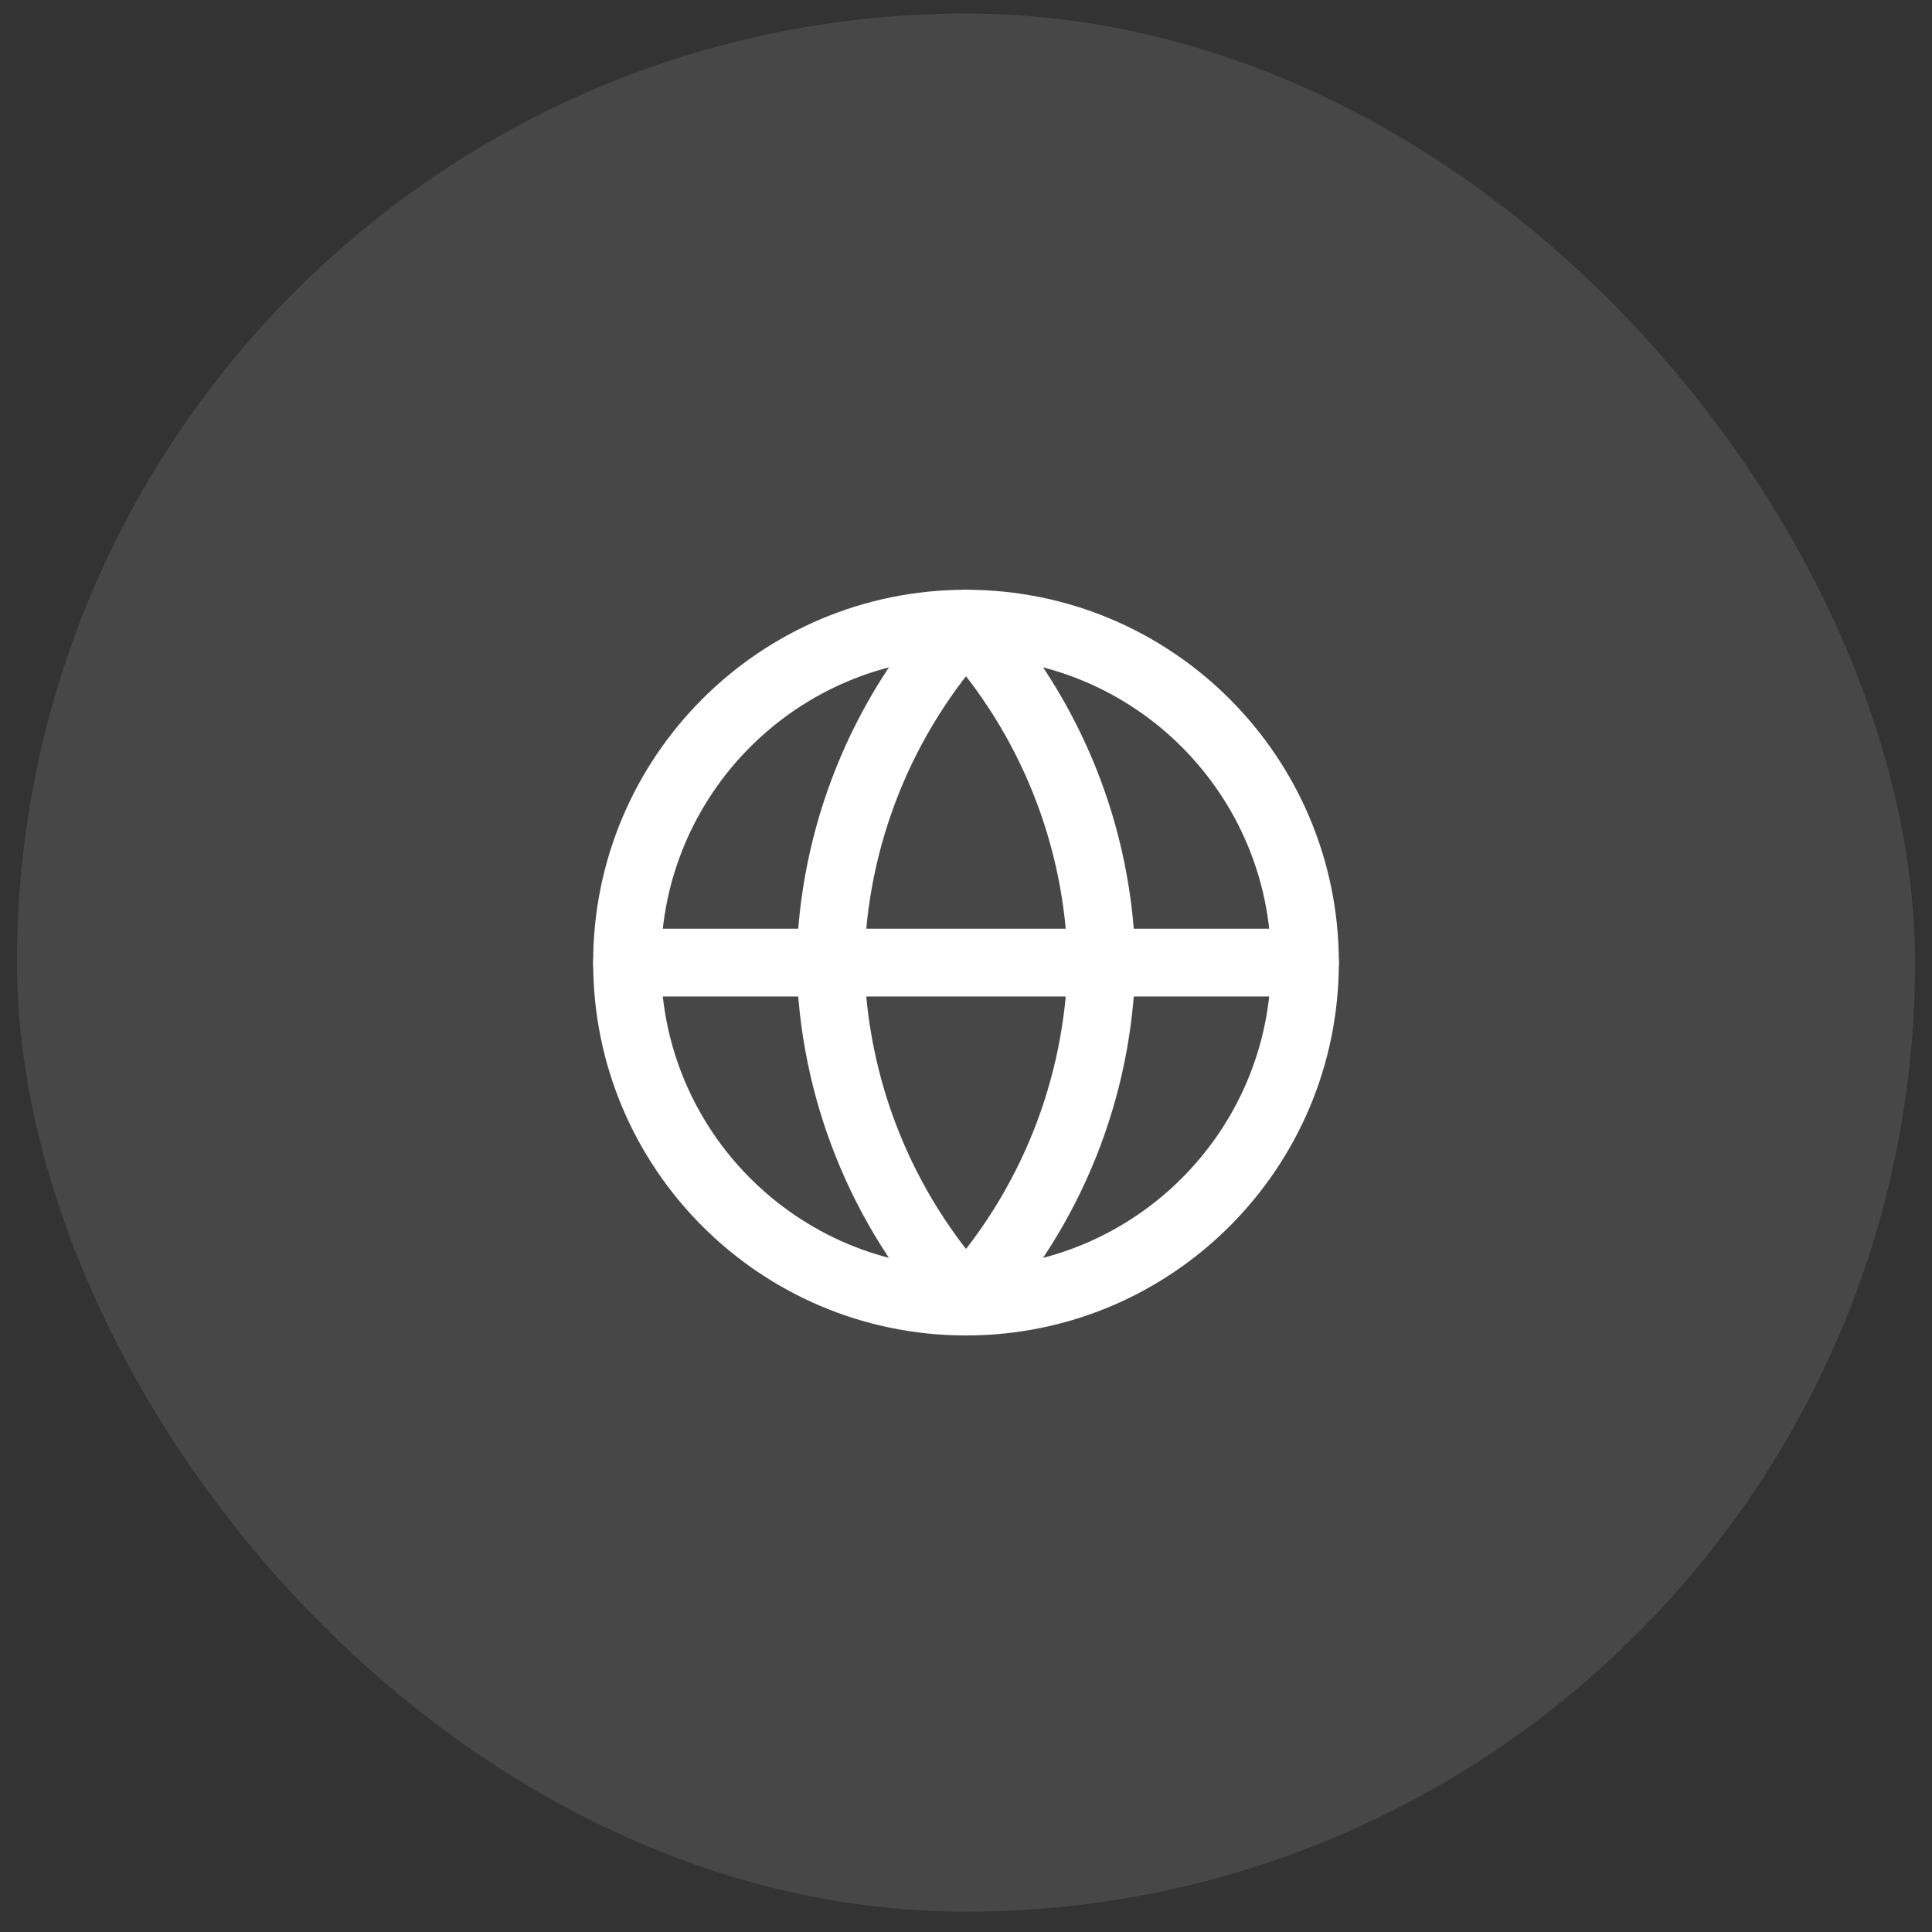
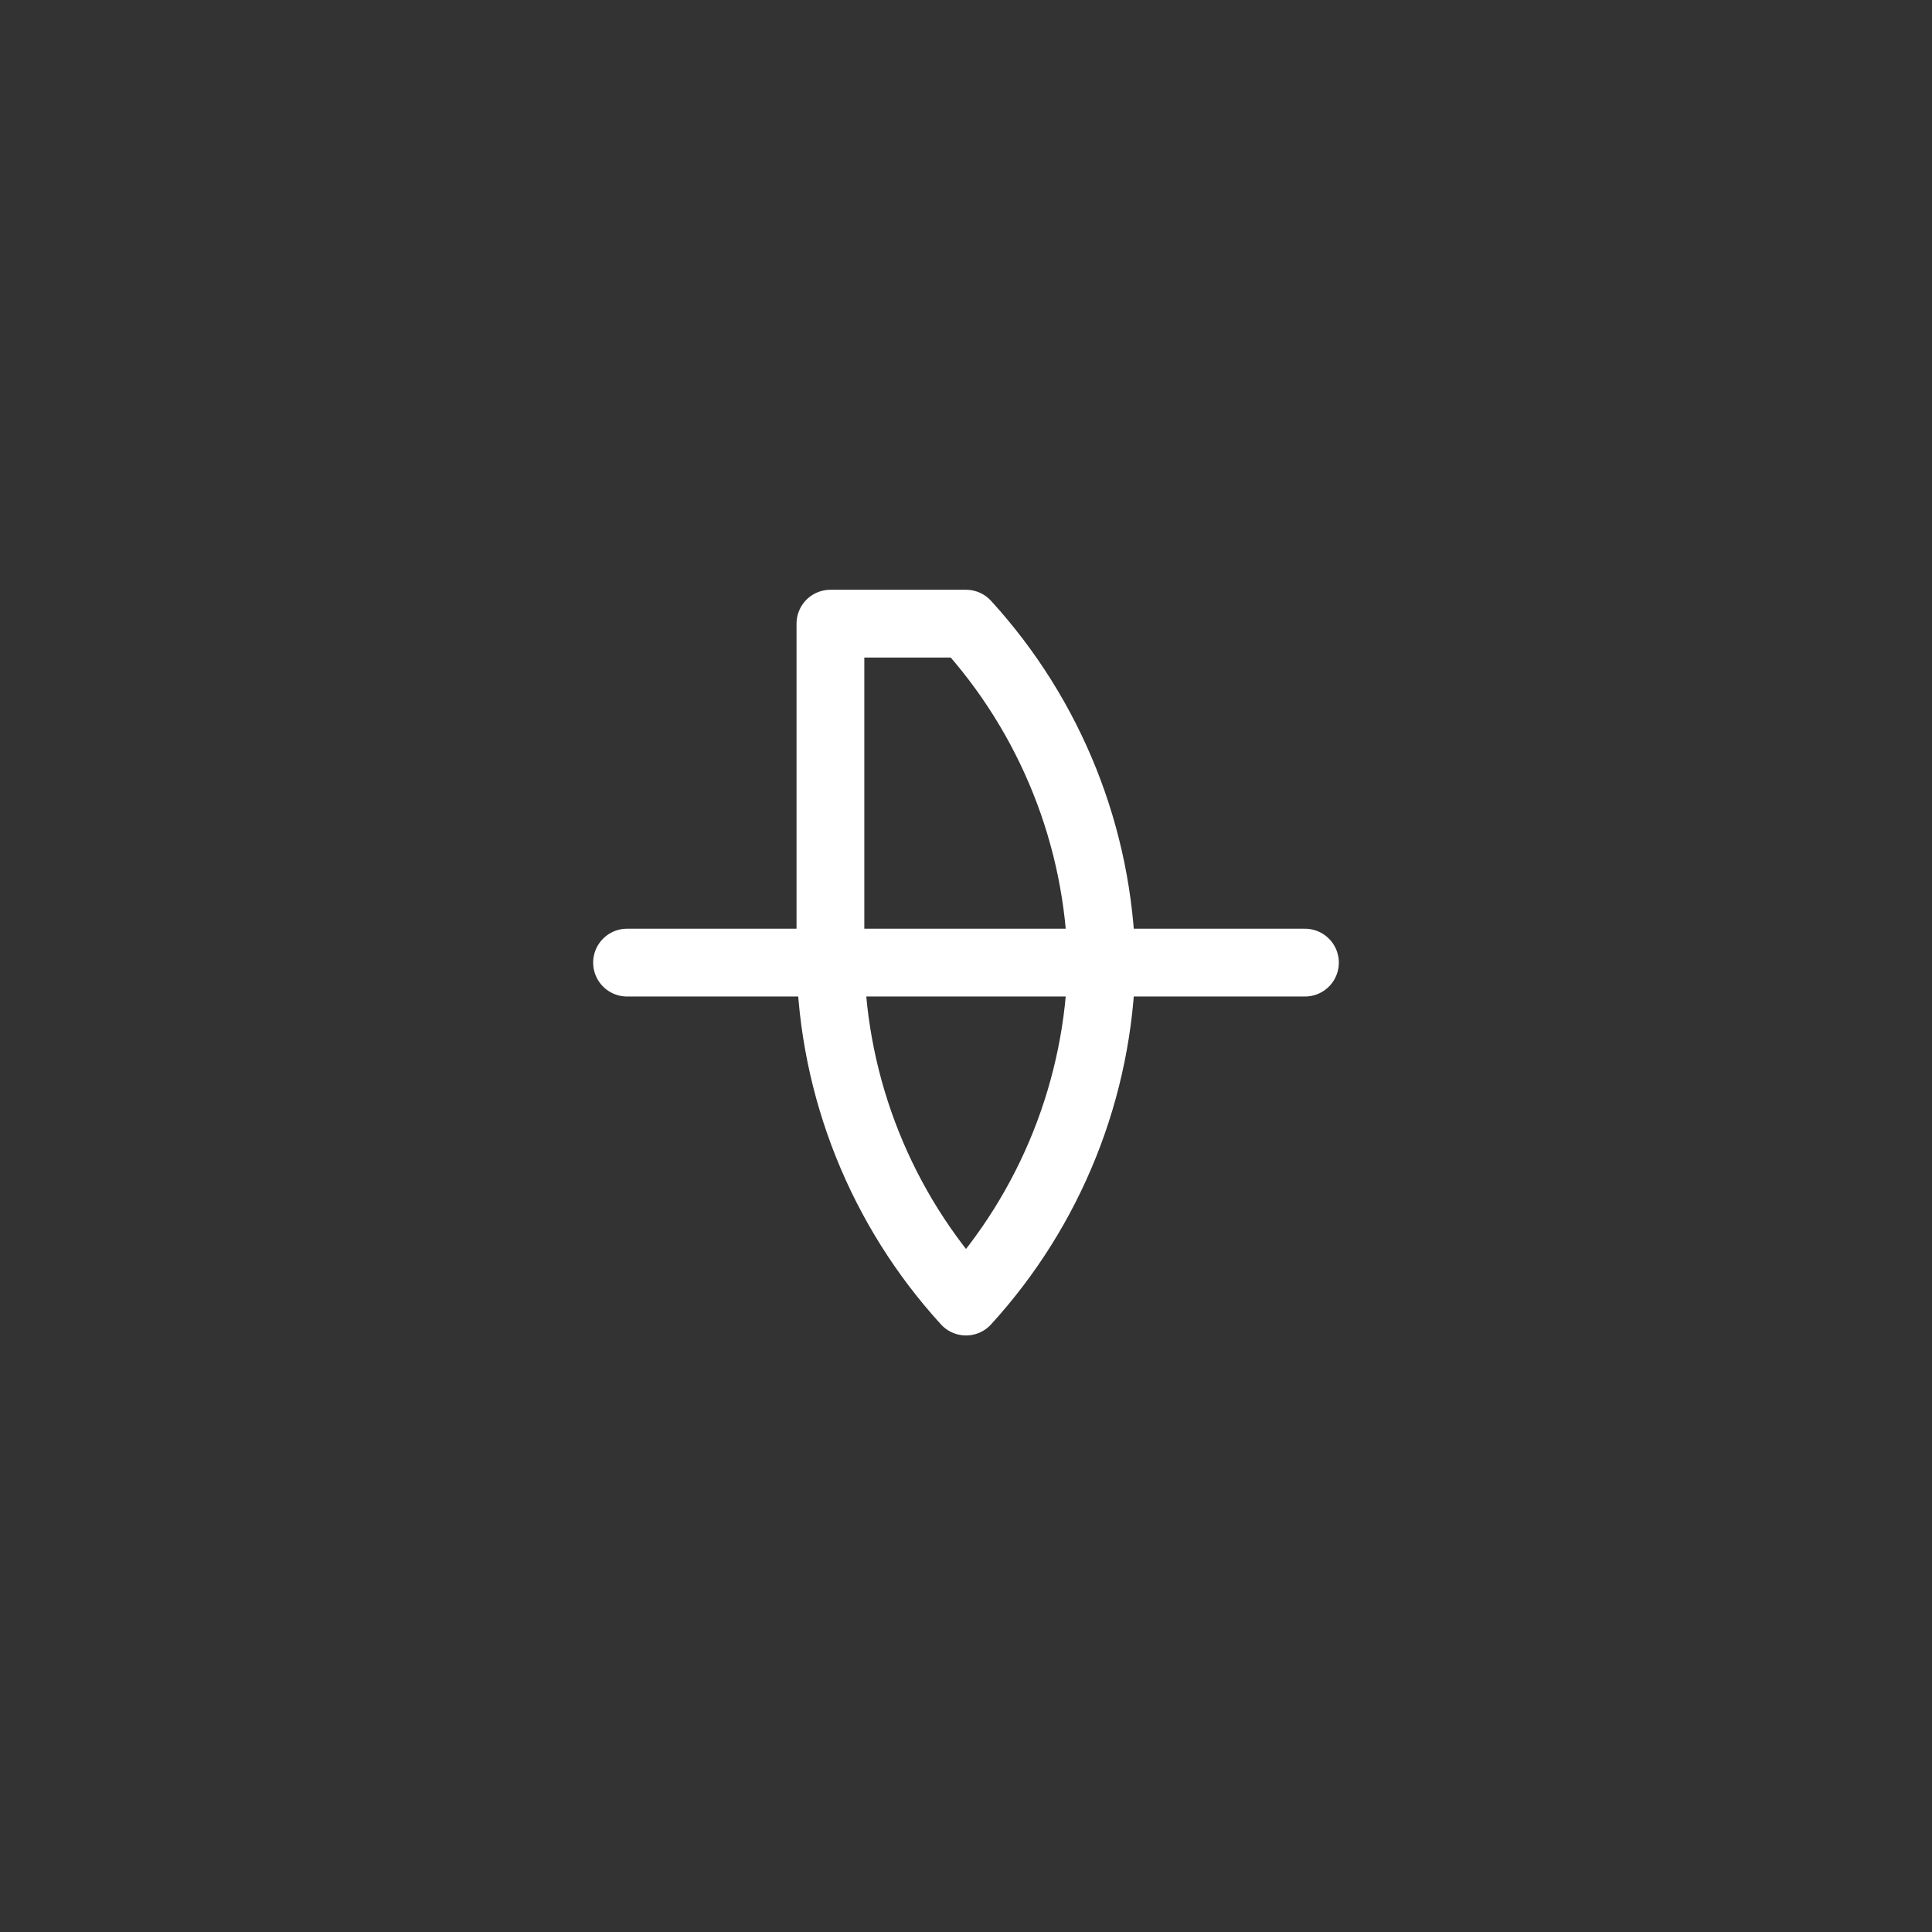
<svg xmlns="http://www.w3.org/2000/svg" viewBox="0 0 57 57" fill="none">
  <rect x="0" y="0" width="57" height="57" fill="#333333" stroke="none" />
-   <rect x="0.5" y="0.4" width="56" height="56" rx="28" fill="white" fill-opacity="0.1" />
-   <path d="M28.5 38.4C34.023 38.4 38.5 33.923 38.5 28.4C38.5 22.877 34.023 18.4 28.5 18.4C22.977 18.4 18.5 22.877 18.5 28.4C18.5 33.923 22.977 38.4 28.5 38.4Z" stroke="white" stroke-width="2" stroke-linecap="round" stroke-linejoin="round" />
  <path d="M18.5 28.4H38.5" stroke="white" stroke-width="2" stroke-linecap="round" stroke-linejoin="round" />
-   <path d="M28.5 18.4C31.001 21.138 32.423 24.692 32.5 28.4C32.423 32.108 31.001 35.662 28.5 38.4C25.999 35.662 24.577 32.108 24.5 28.4C24.577 24.692 25.999 21.138 28.5 18.4V18.4Z" stroke="white" stroke-width="2" stroke-linecap="round" stroke-linejoin="round" />
+   <path d="M28.5 18.4C31.001 21.138 32.423 24.692 32.5 28.4C32.423 32.108 31.001 35.662 28.5 38.4C25.999 35.662 24.577 32.108 24.5 28.4V18.4Z" stroke="white" stroke-width="2" stroke-linecap="round" stroke-linejoin="round" />
</svg>